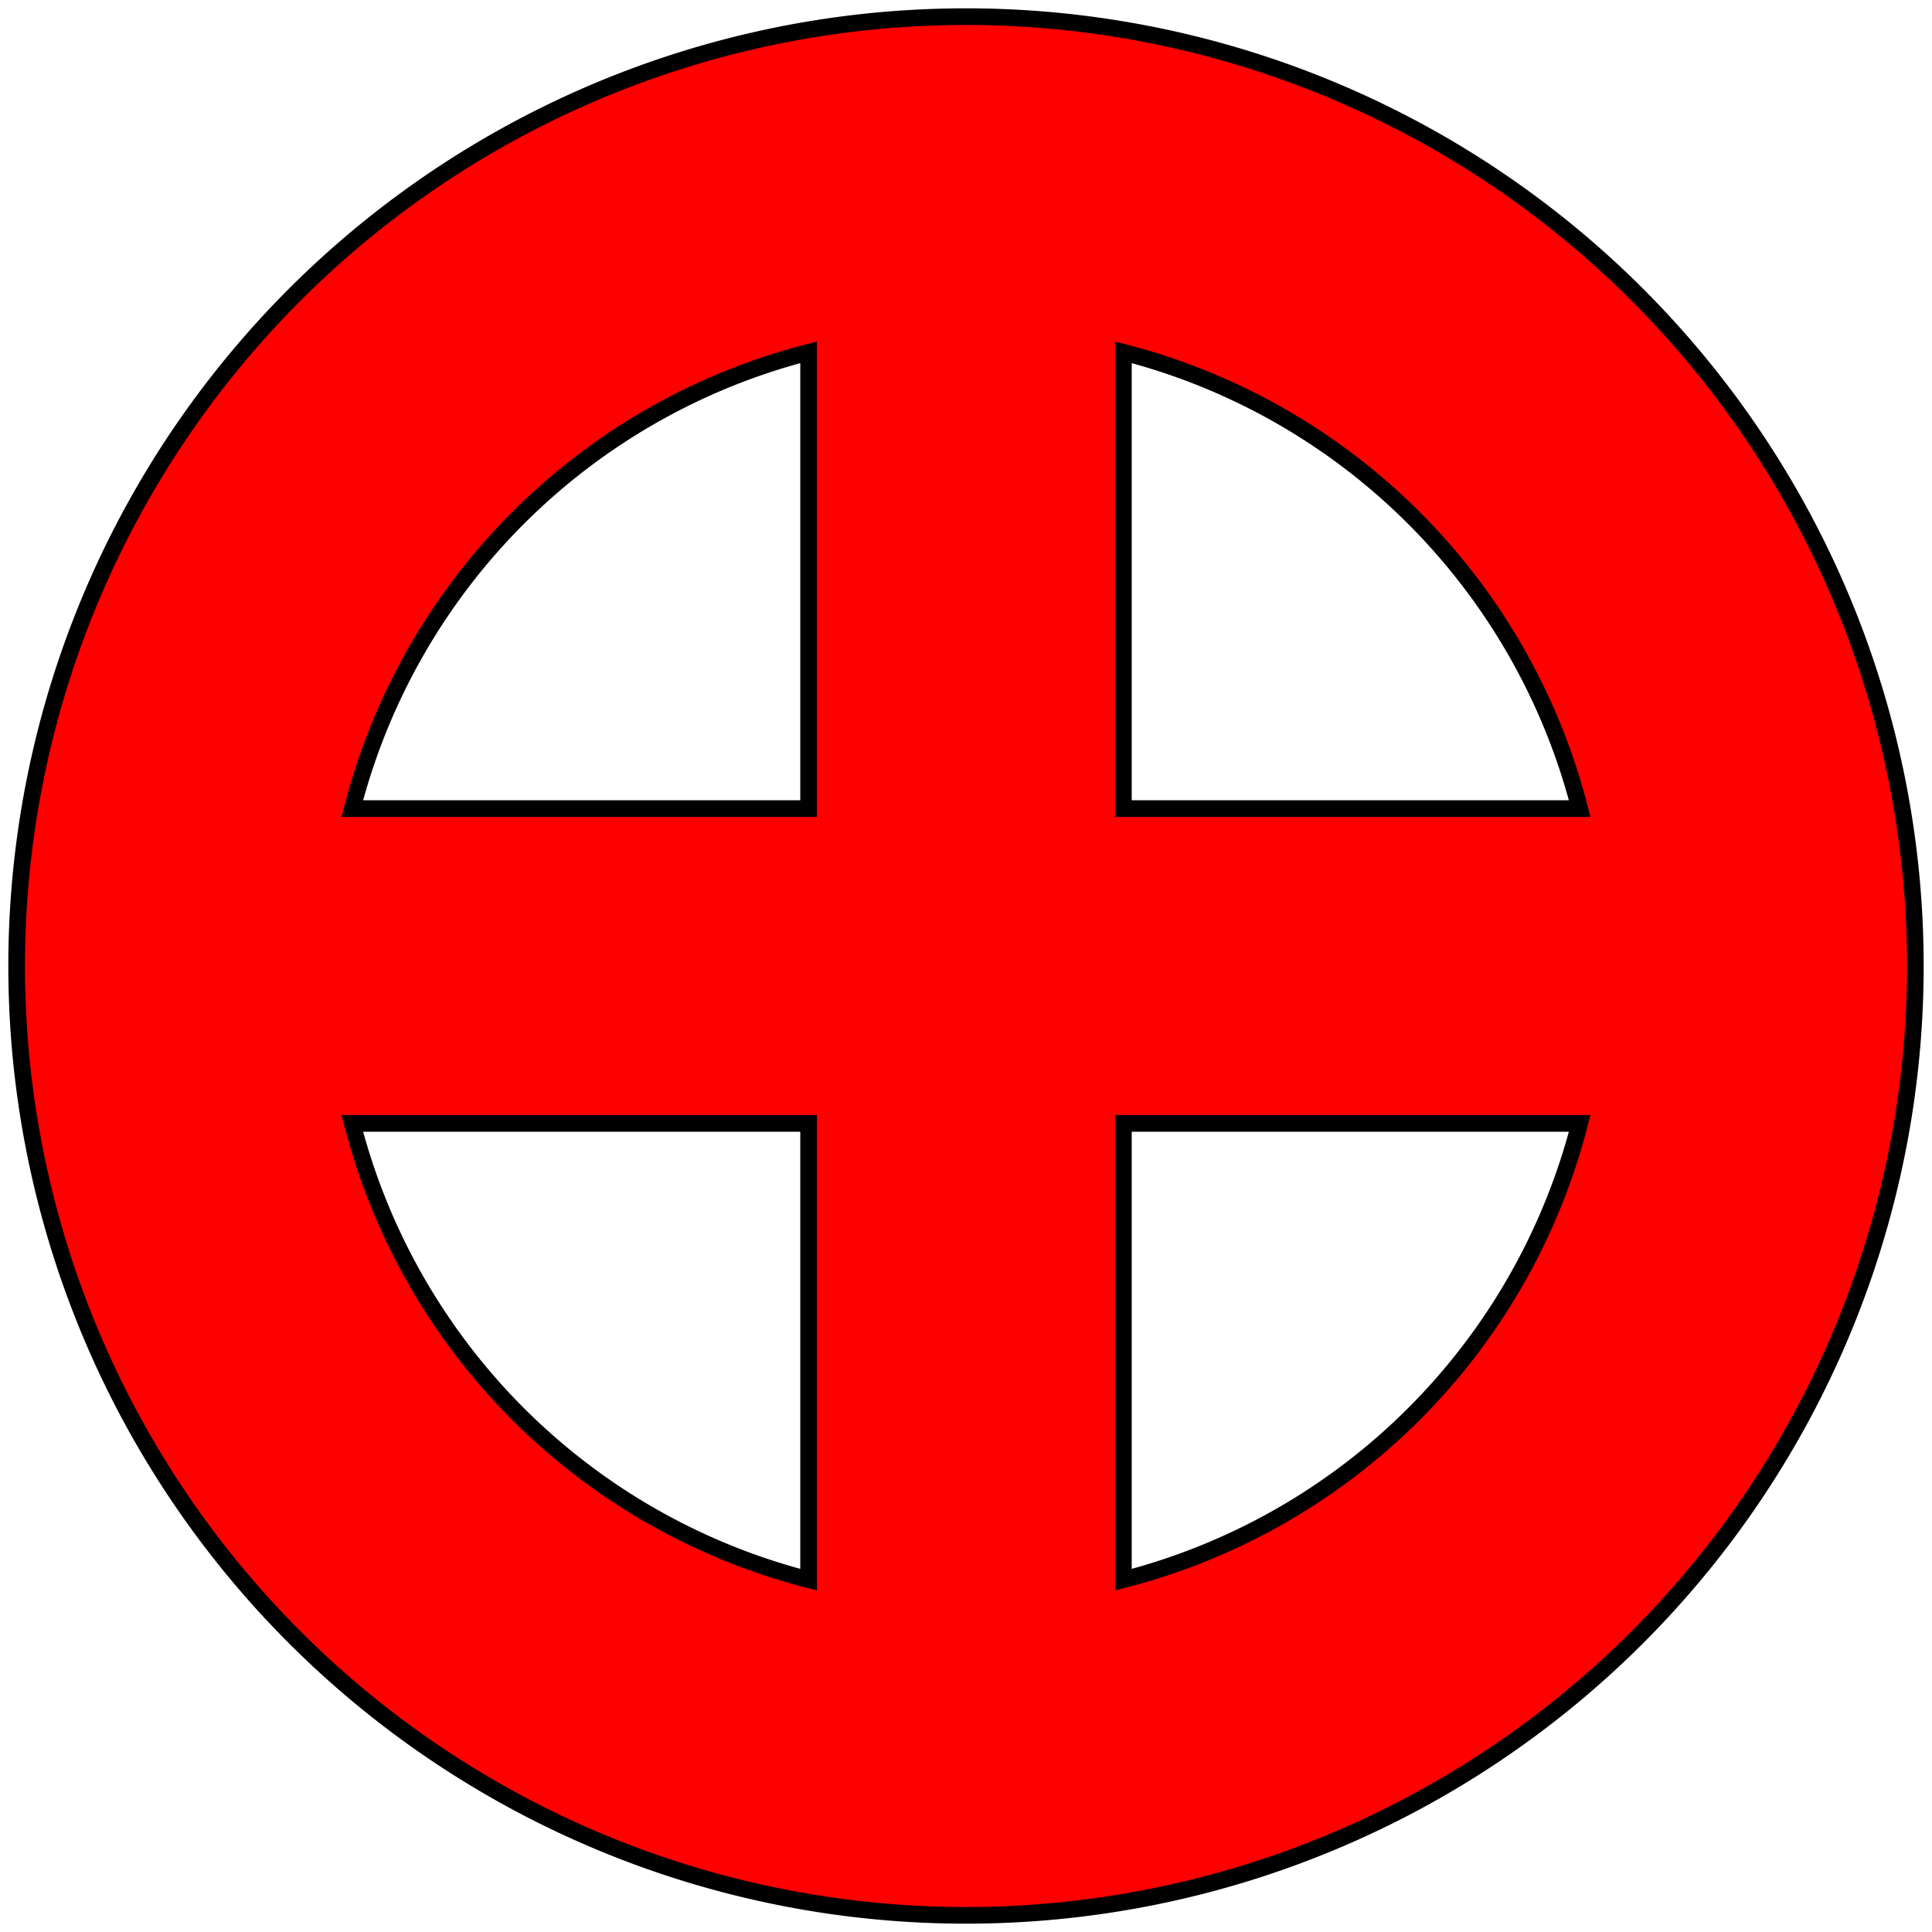
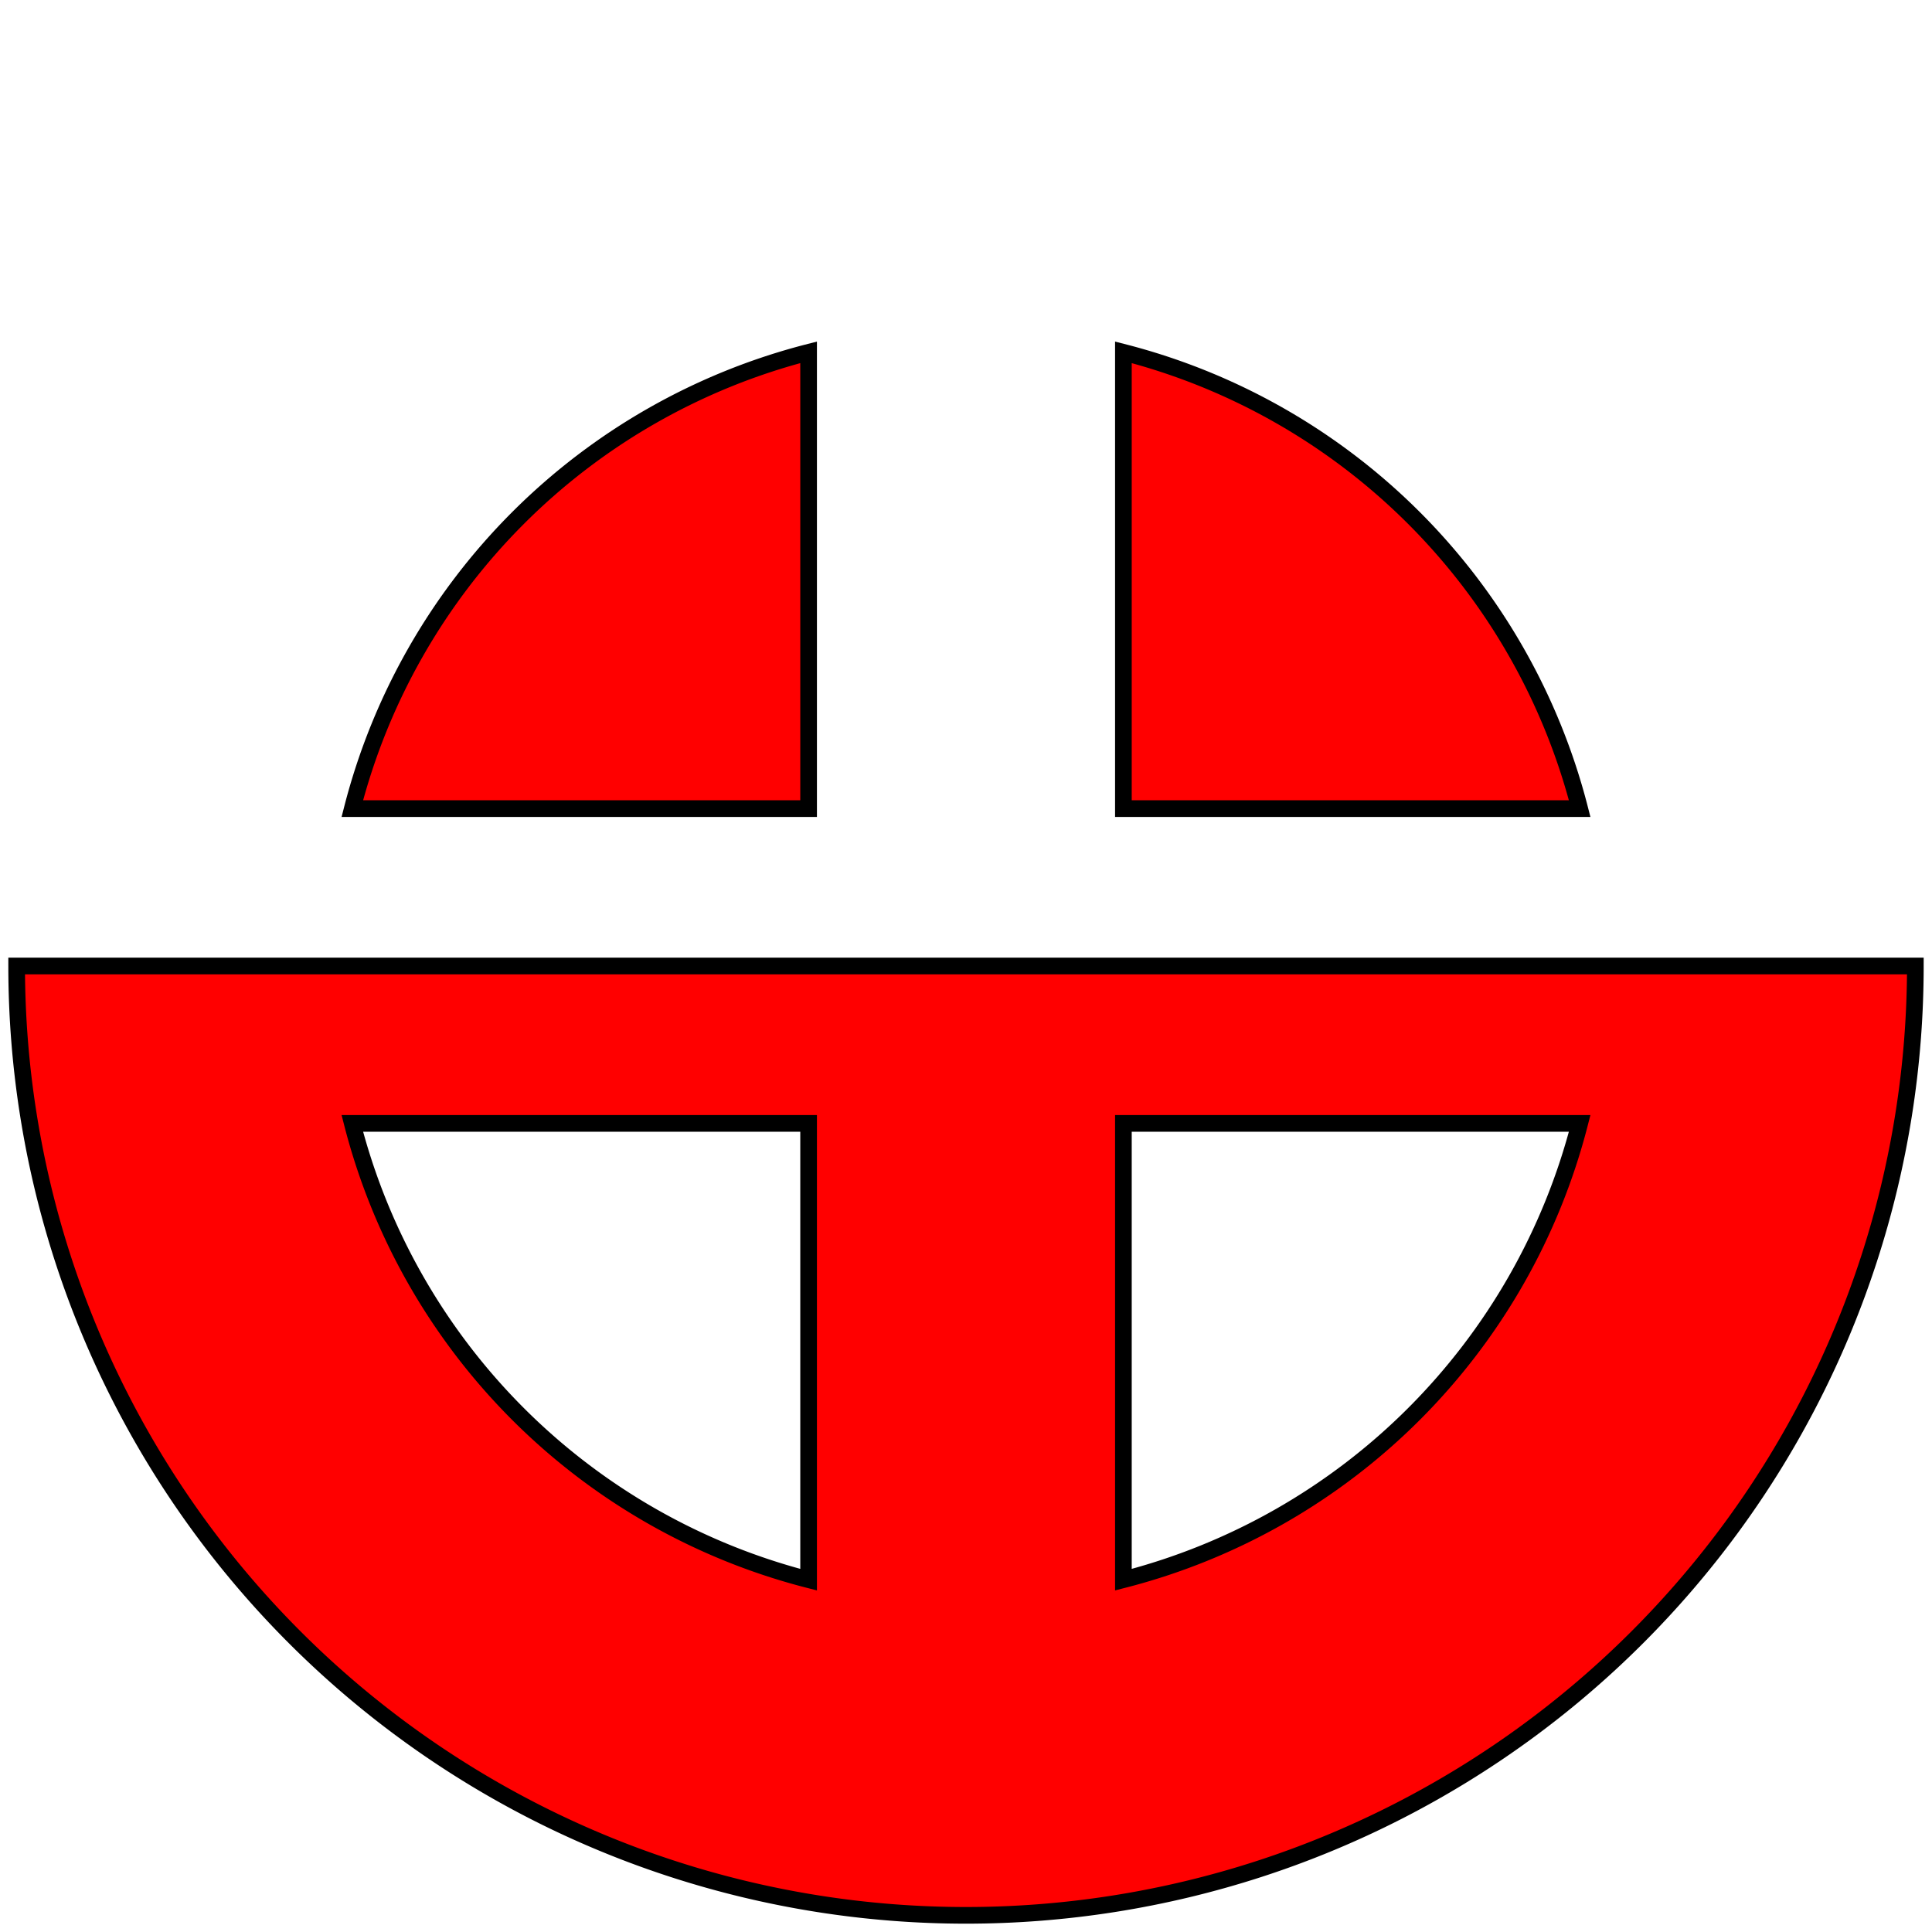
<svg xmlns="http://www.w3.org/2000/svg" xmlns:ns1="http://www.inkscape.org/namespaces/inkscape" xmlns:ns2="http://sodipodi.sourceforge.net/DTD/sodipodi-0.dtd" xmlns:ns3="http://schemas.microsoft.com/visio/2003/SVGExtensions/" width="4.833in" height="4.833in" viewBox="0 0 348 348" xml:space="preserve" color-interpolation-filters="sRGB" class="st2" id="svg2" version="1.1" ns1:version="0.48.2 r9819" ns2:docname="Norse_Sun_Cross.svg">
  <defs id="defs19" />
  <ns2:namedview pagecolor="#ffffff" bordercolor="#666666" borderopacity="1" objecttolerance="10" gridtolerance="10" guidetolerance="10" ns1:pageopacity="0" ns1:pageshadow="2" ns1:window-width="640" ns1:window-height="480" id="namedview17" showgrid="false" ns1:zoom="0.54252908" ns1:cx="217.49986" ns1:cy="217.49986" ns1:window-x="0" ns1:window-y="0" ns1:window-maximized="0" ns1:current-layer="svg2" />
  <title id="title4">Norse Sun Cross</title>
  <ns3:documentProperties ns3:langID="1033" ns3:viewMarkup="false" />
  <style type="text/css" id="style6">
	
		.st1 {fill:#ff0000;stroke:#000000;stroke-linecap:butt;stroke-width:3}
		.st2 {fill:none;fill-rule:evenodd;font-size:12px;overflow:visible;stroke-linecap:square;stroke-miterlimit:3}
	
	</style>
  <g ns3:mID="0" ns3:index="1" ns3:groupContext="foregroundPage" id="g8">
    <title id="title10">Page-1</title>
    <ns3:pageProperties ns3:drawingScale="1" ns3:pageScale="1" ns3:drawingUnits="19" ns3:shadowOffsetX="9" ns3:shadowOffsetY="-9" />
    <g id="shape1-1" ns3:mID="1" ns3:groupContext="shape" transform="translate(3,-3)">
      <title id="title13">Norse sun cross</title>
-       <path d="M199.35 148.65 L199.35 66.46 A114.12 114.12 0 0 1 281.54 148.65 L199.35 148.65 ZM60.46 148.65 A114.12 114.12        0 0 1 142.65 66.46 L142.65 148.65 L60.46 148.65 ZM142.65 205.35 L142.65 287.54 A114.12 114.12 0 0 1 60.46        205.35 L142.65 205.35 ZM281.54 205.35 A114.12 114.12 0 0 1 199.35 287.54 L199.35 205.35 L281.54 205.35 ZM0        177 A171 171 -180 1 0 342 177 A171 171 -180 0 0 0 177 Z" class="st1" id="path15" />
+       <path d="M199.35 148.65 L199.35 66.46 A114.12 114.12 0 0 1 281.54 148.65 L199.35 148.65 ZM60.46 148.65 A114.12 114.12        0 0 1 142.65 66.46 L142.65 148.65 L60.46 148.65 ZM142.65 205.35 L142.65 287.54 A114.12 114.12 0 0 1 60.46        205.35 L142.65 205.35 ZM281.54 205.35 A114.12 114.12 0 0 1 199.35 287.54 L199.35 205.35 L281.54 205.35 ZM0        177 A171 171 -180 1 0 342 177 Z" class="st1" id="path15" />
    </g>
  </g>
</svg>